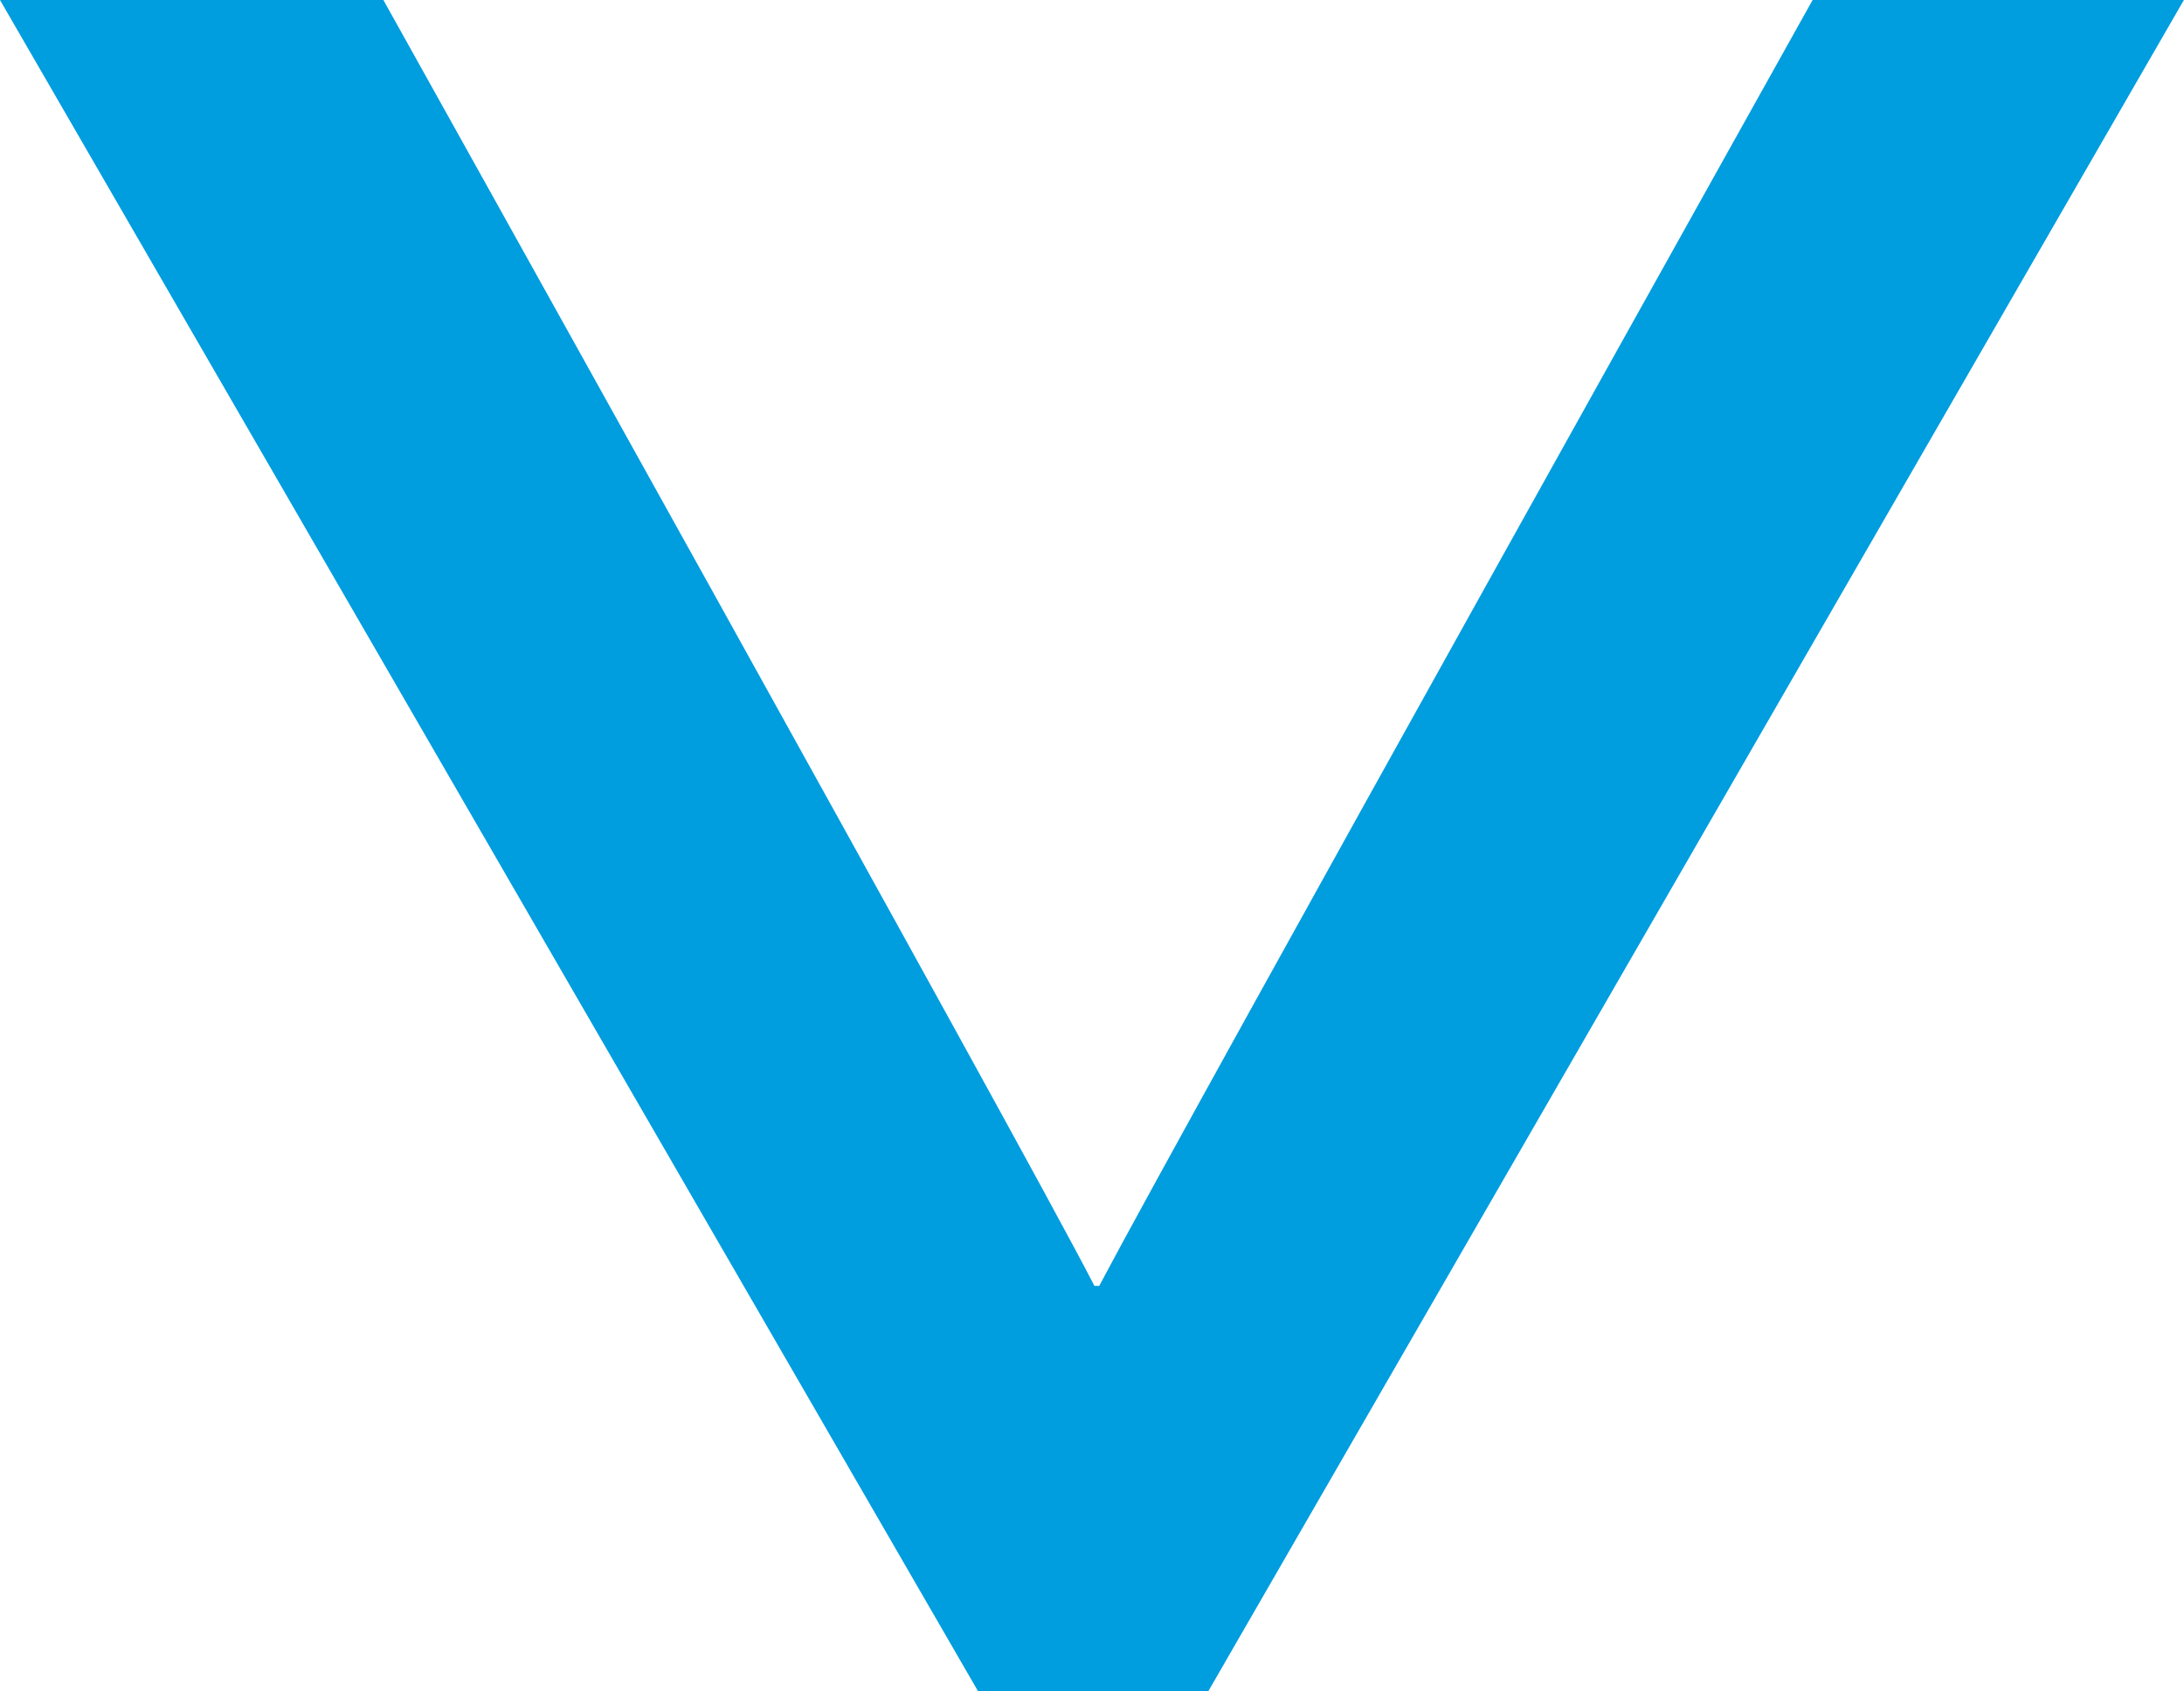
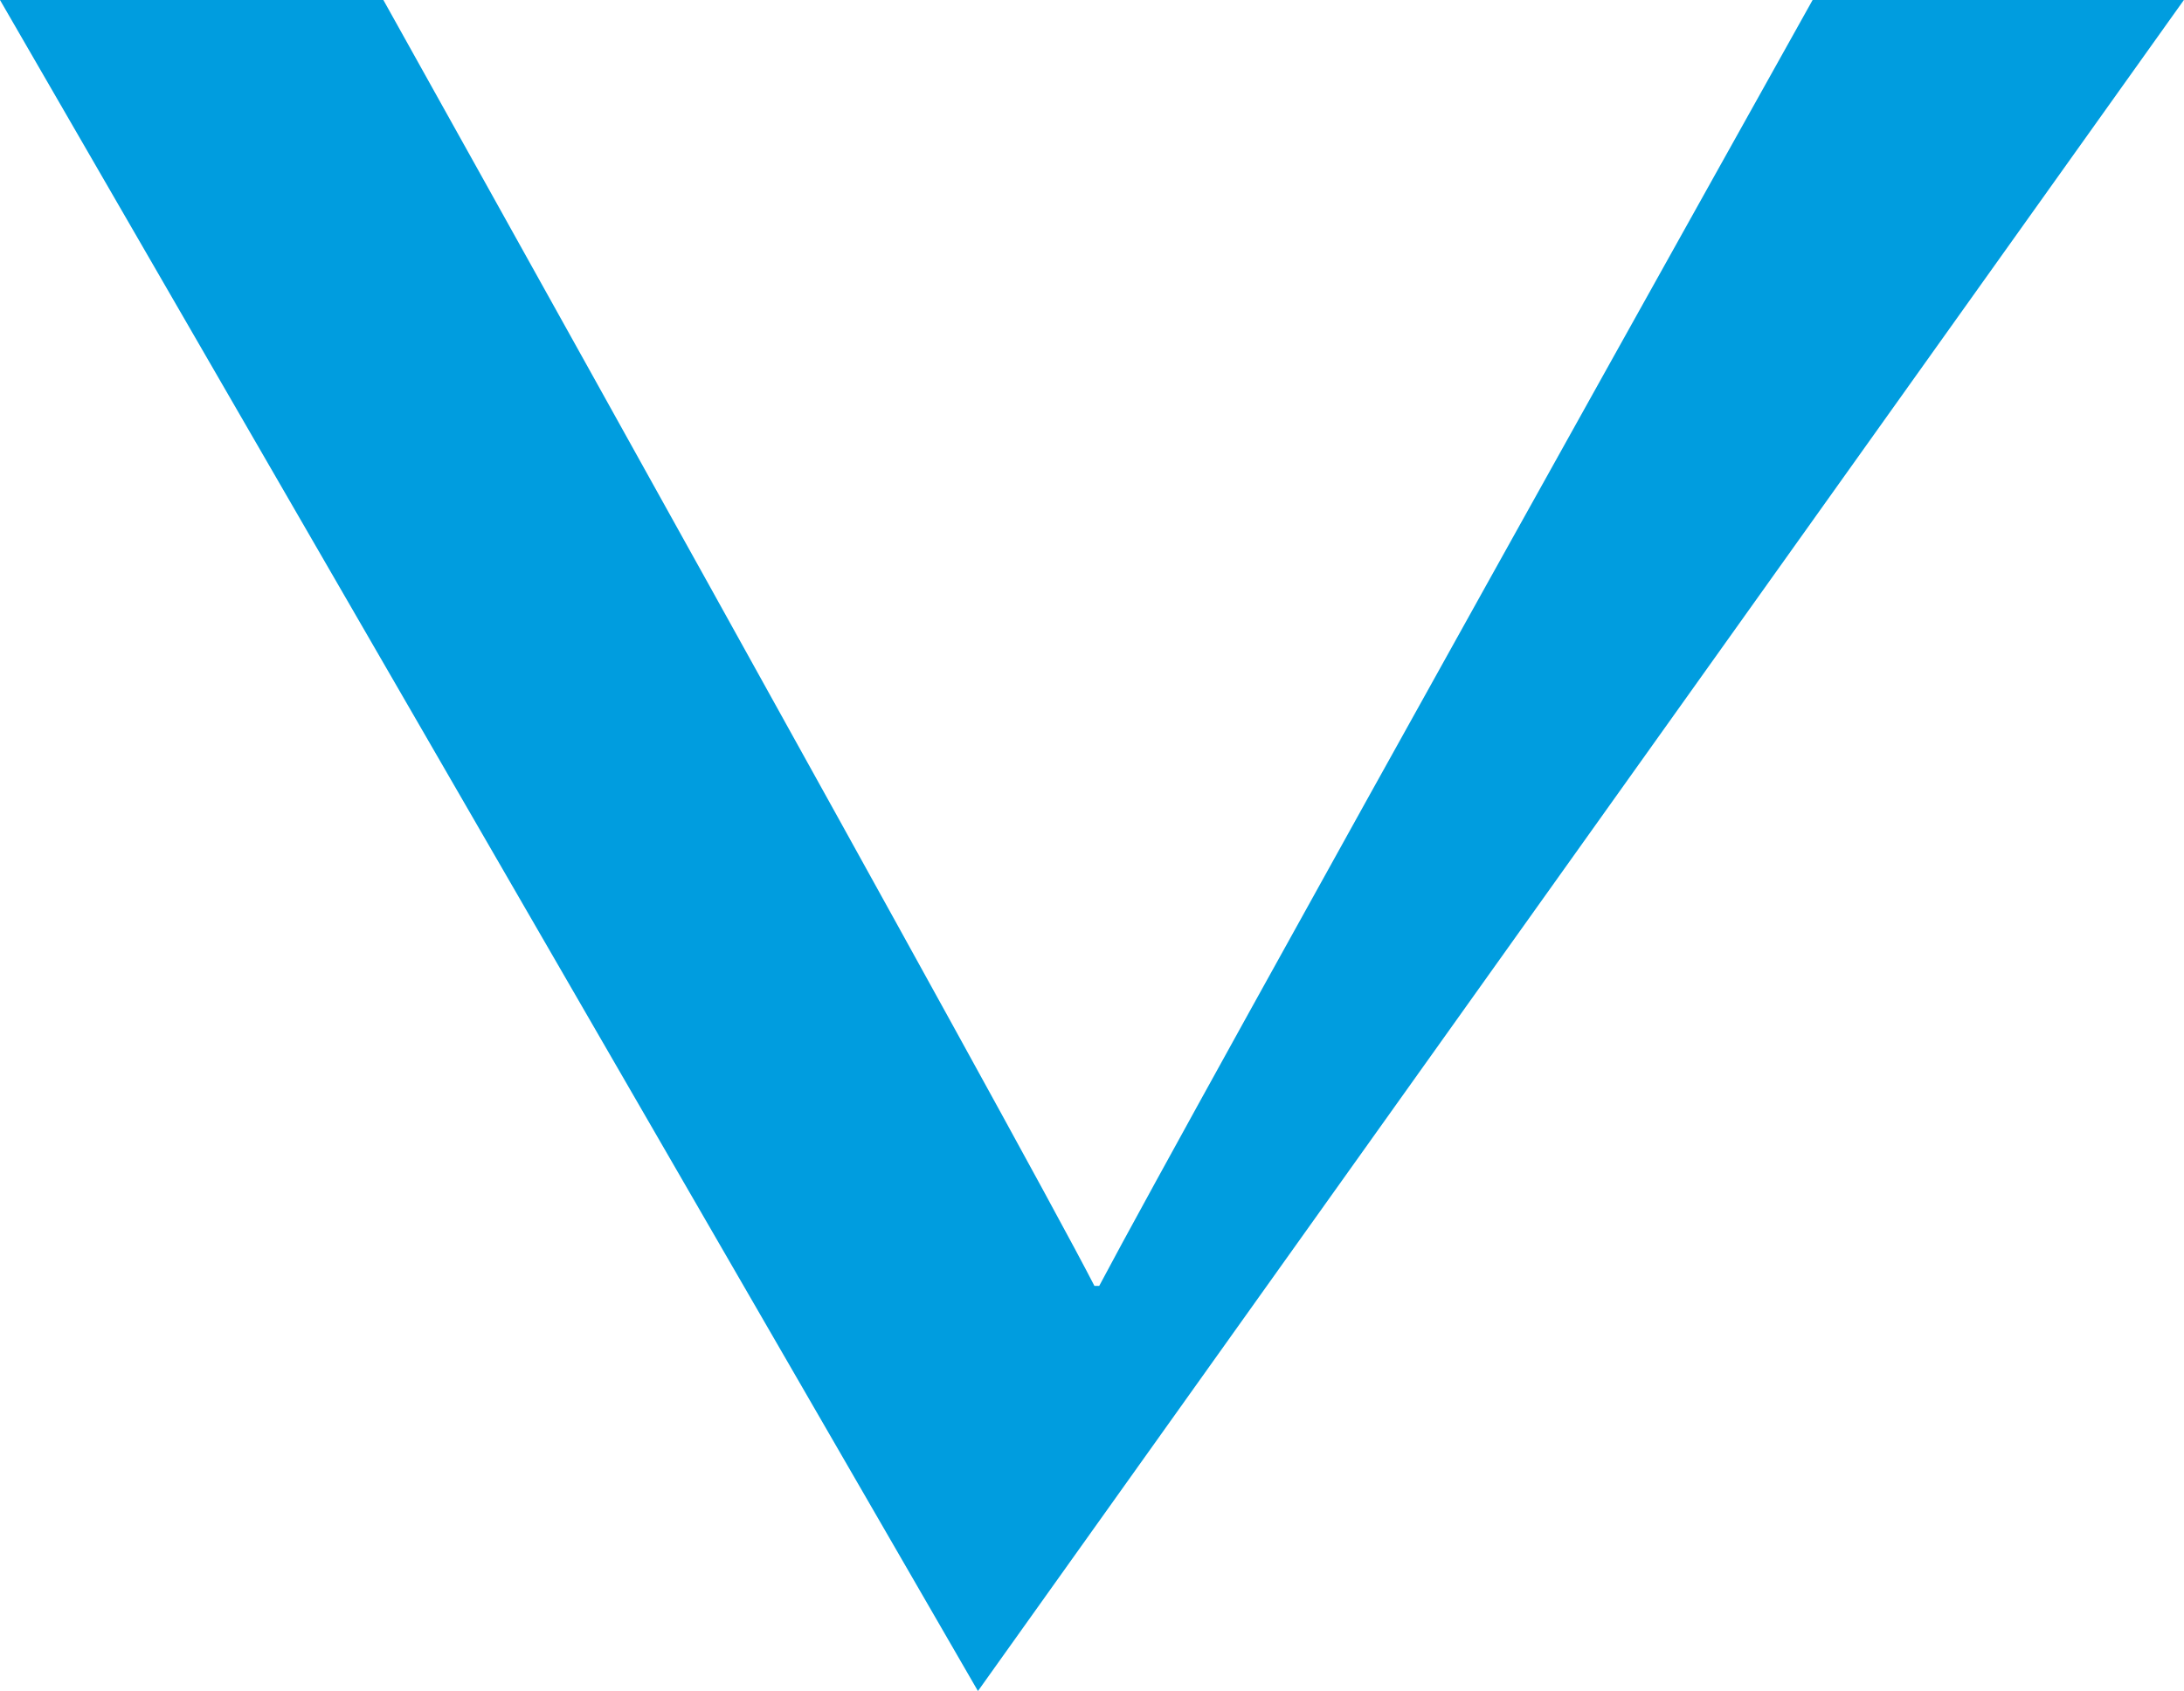
<svg xmlns="http://www.w3.org/2000/svg" width="18.583" height="14.391" viewBox="0 0 18.583 14.391">
-   <path id="Caminho_315" data-name="Caminho 315" d="M290.168.509,298.489,14.9h-3.262s-5.43-9.732-6.05-10.943h-.041c-.771,1.459-6.07,10.943-6.07,10.943h-3.159l8.3-14.391Z" transform="translate(298.489 14.9) rotate(180)" fill="#009ddf" />
+   <path id="Caminho_315" data-name="Caminho 315" d="M290.168.509,298.489,14.9h-3.262s-5.43-9.732-6.05-10.943h-.041c-.771,1.459-6.07,10.943-6.07,10.943h-3.159Z" transform="translate(298.489 14.9) rotate(180)" fill="#009ddf" />
</svg>